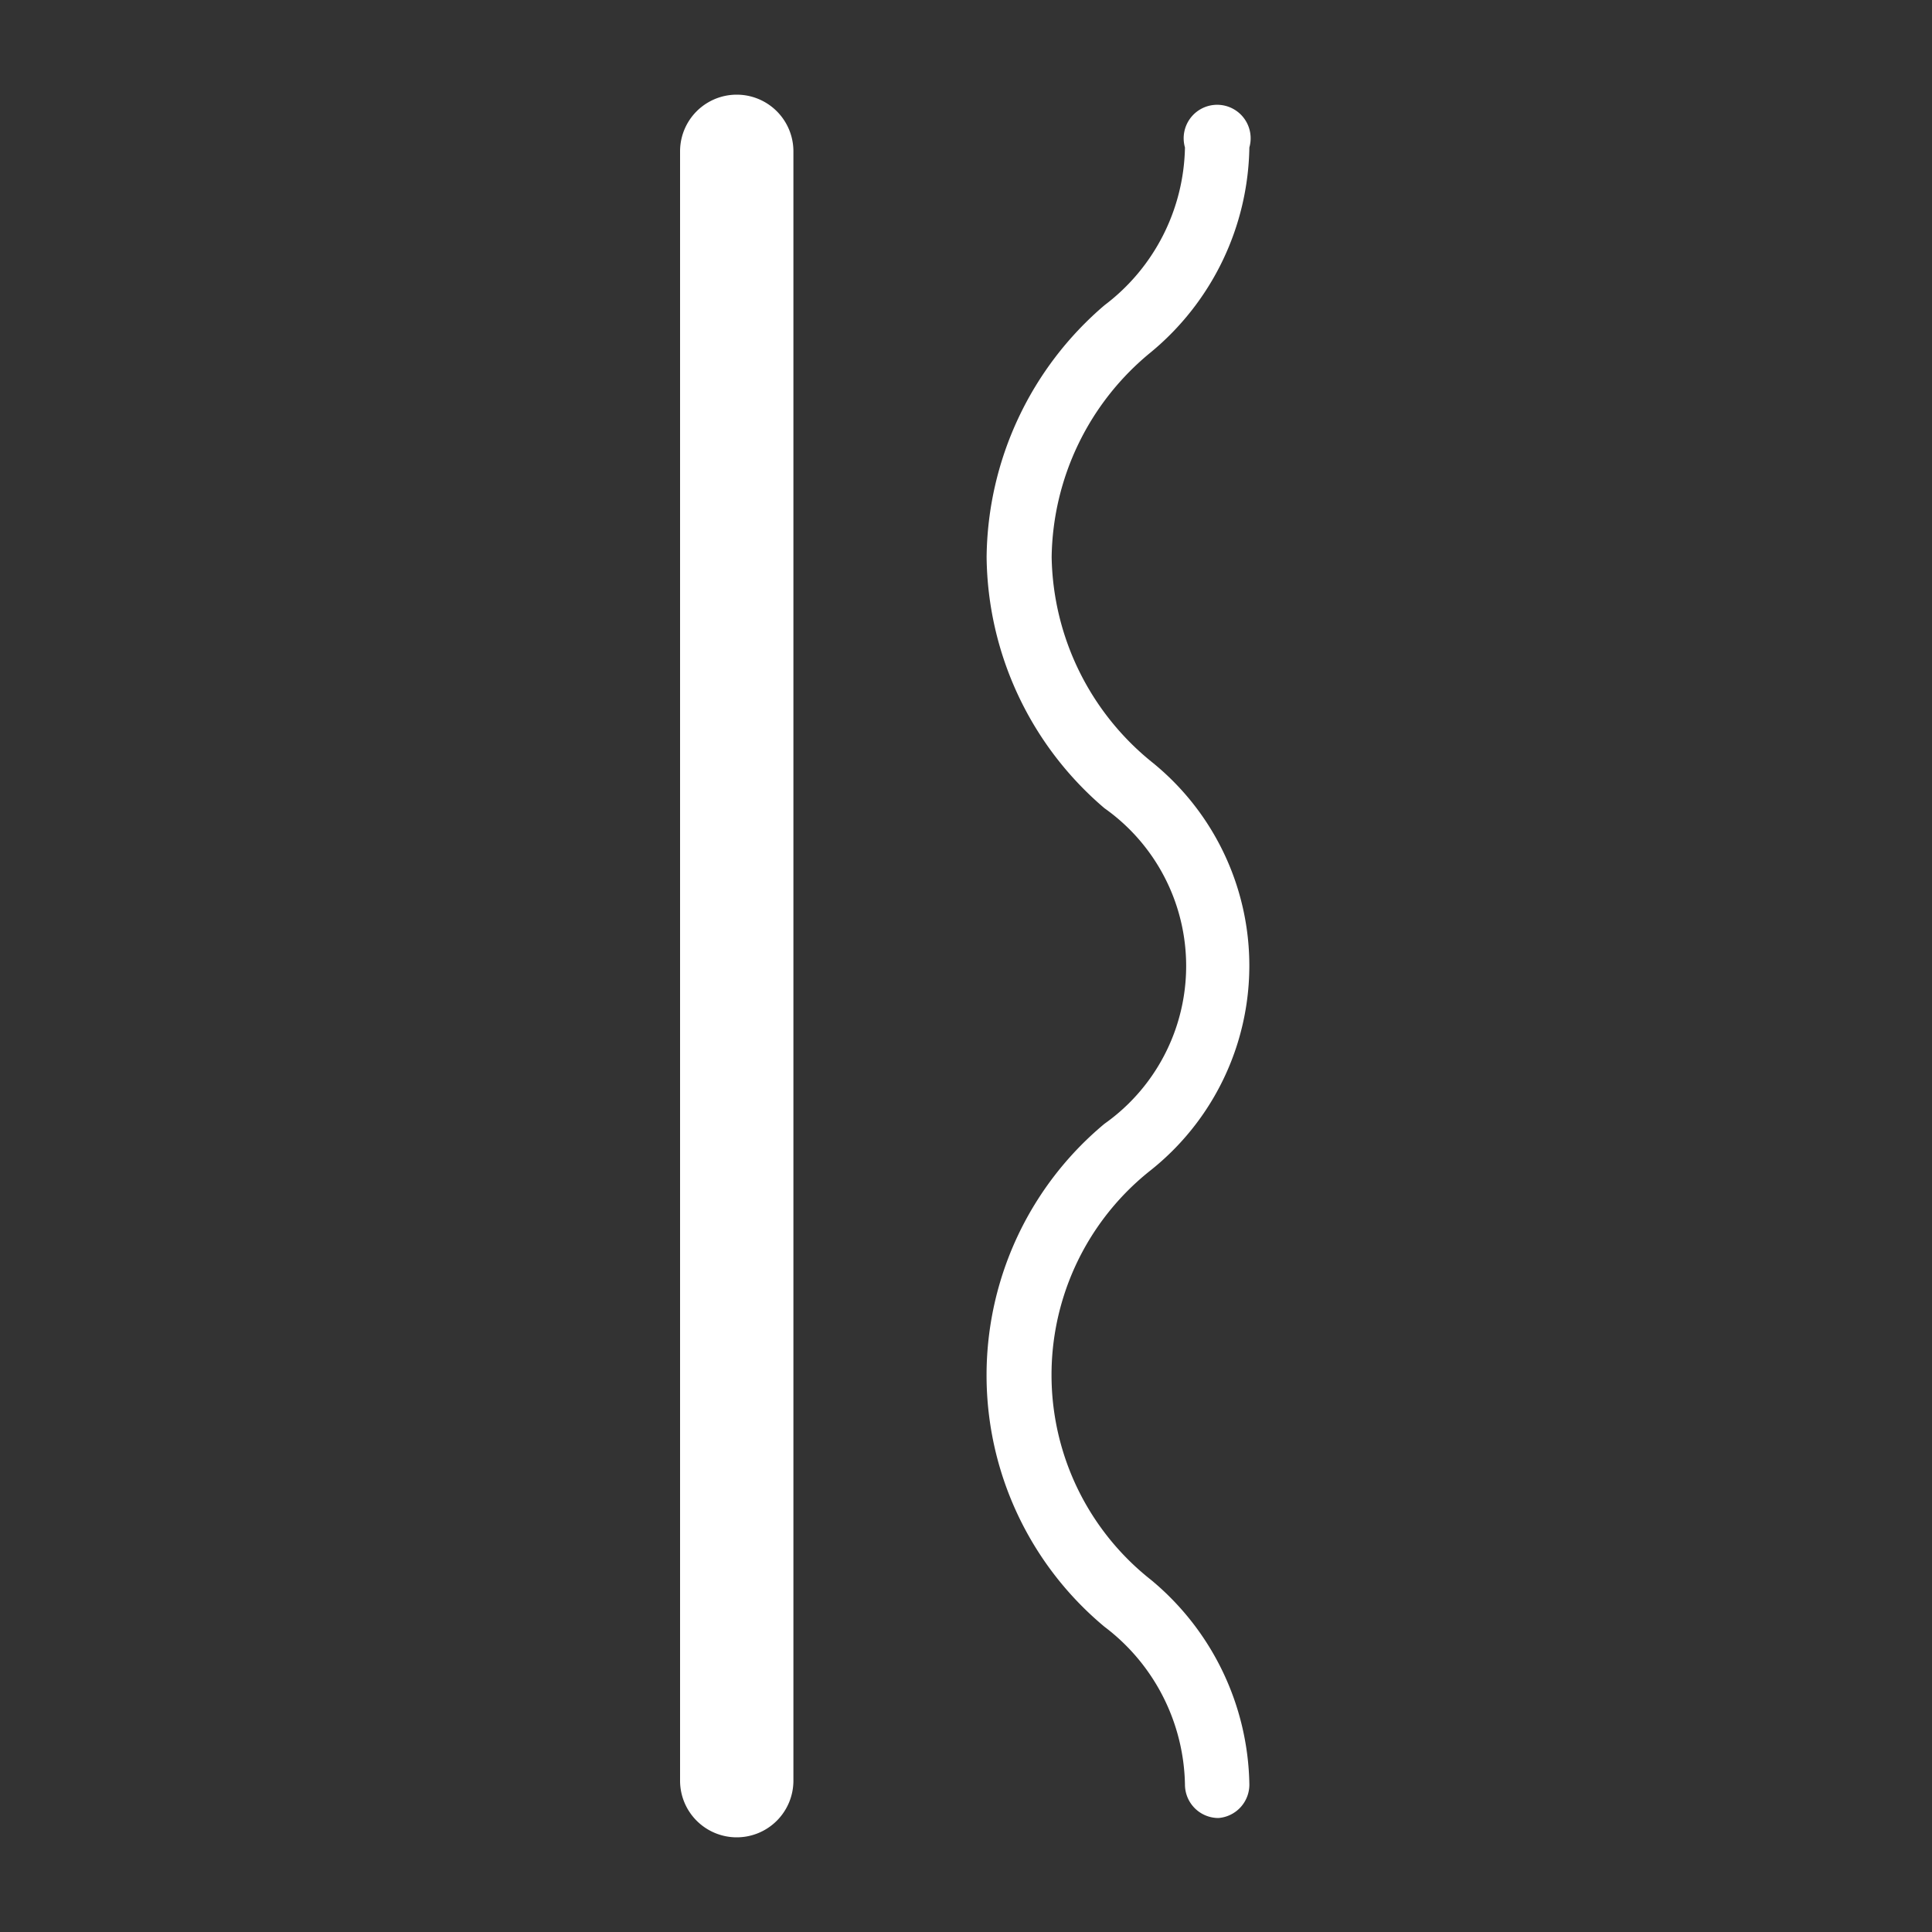
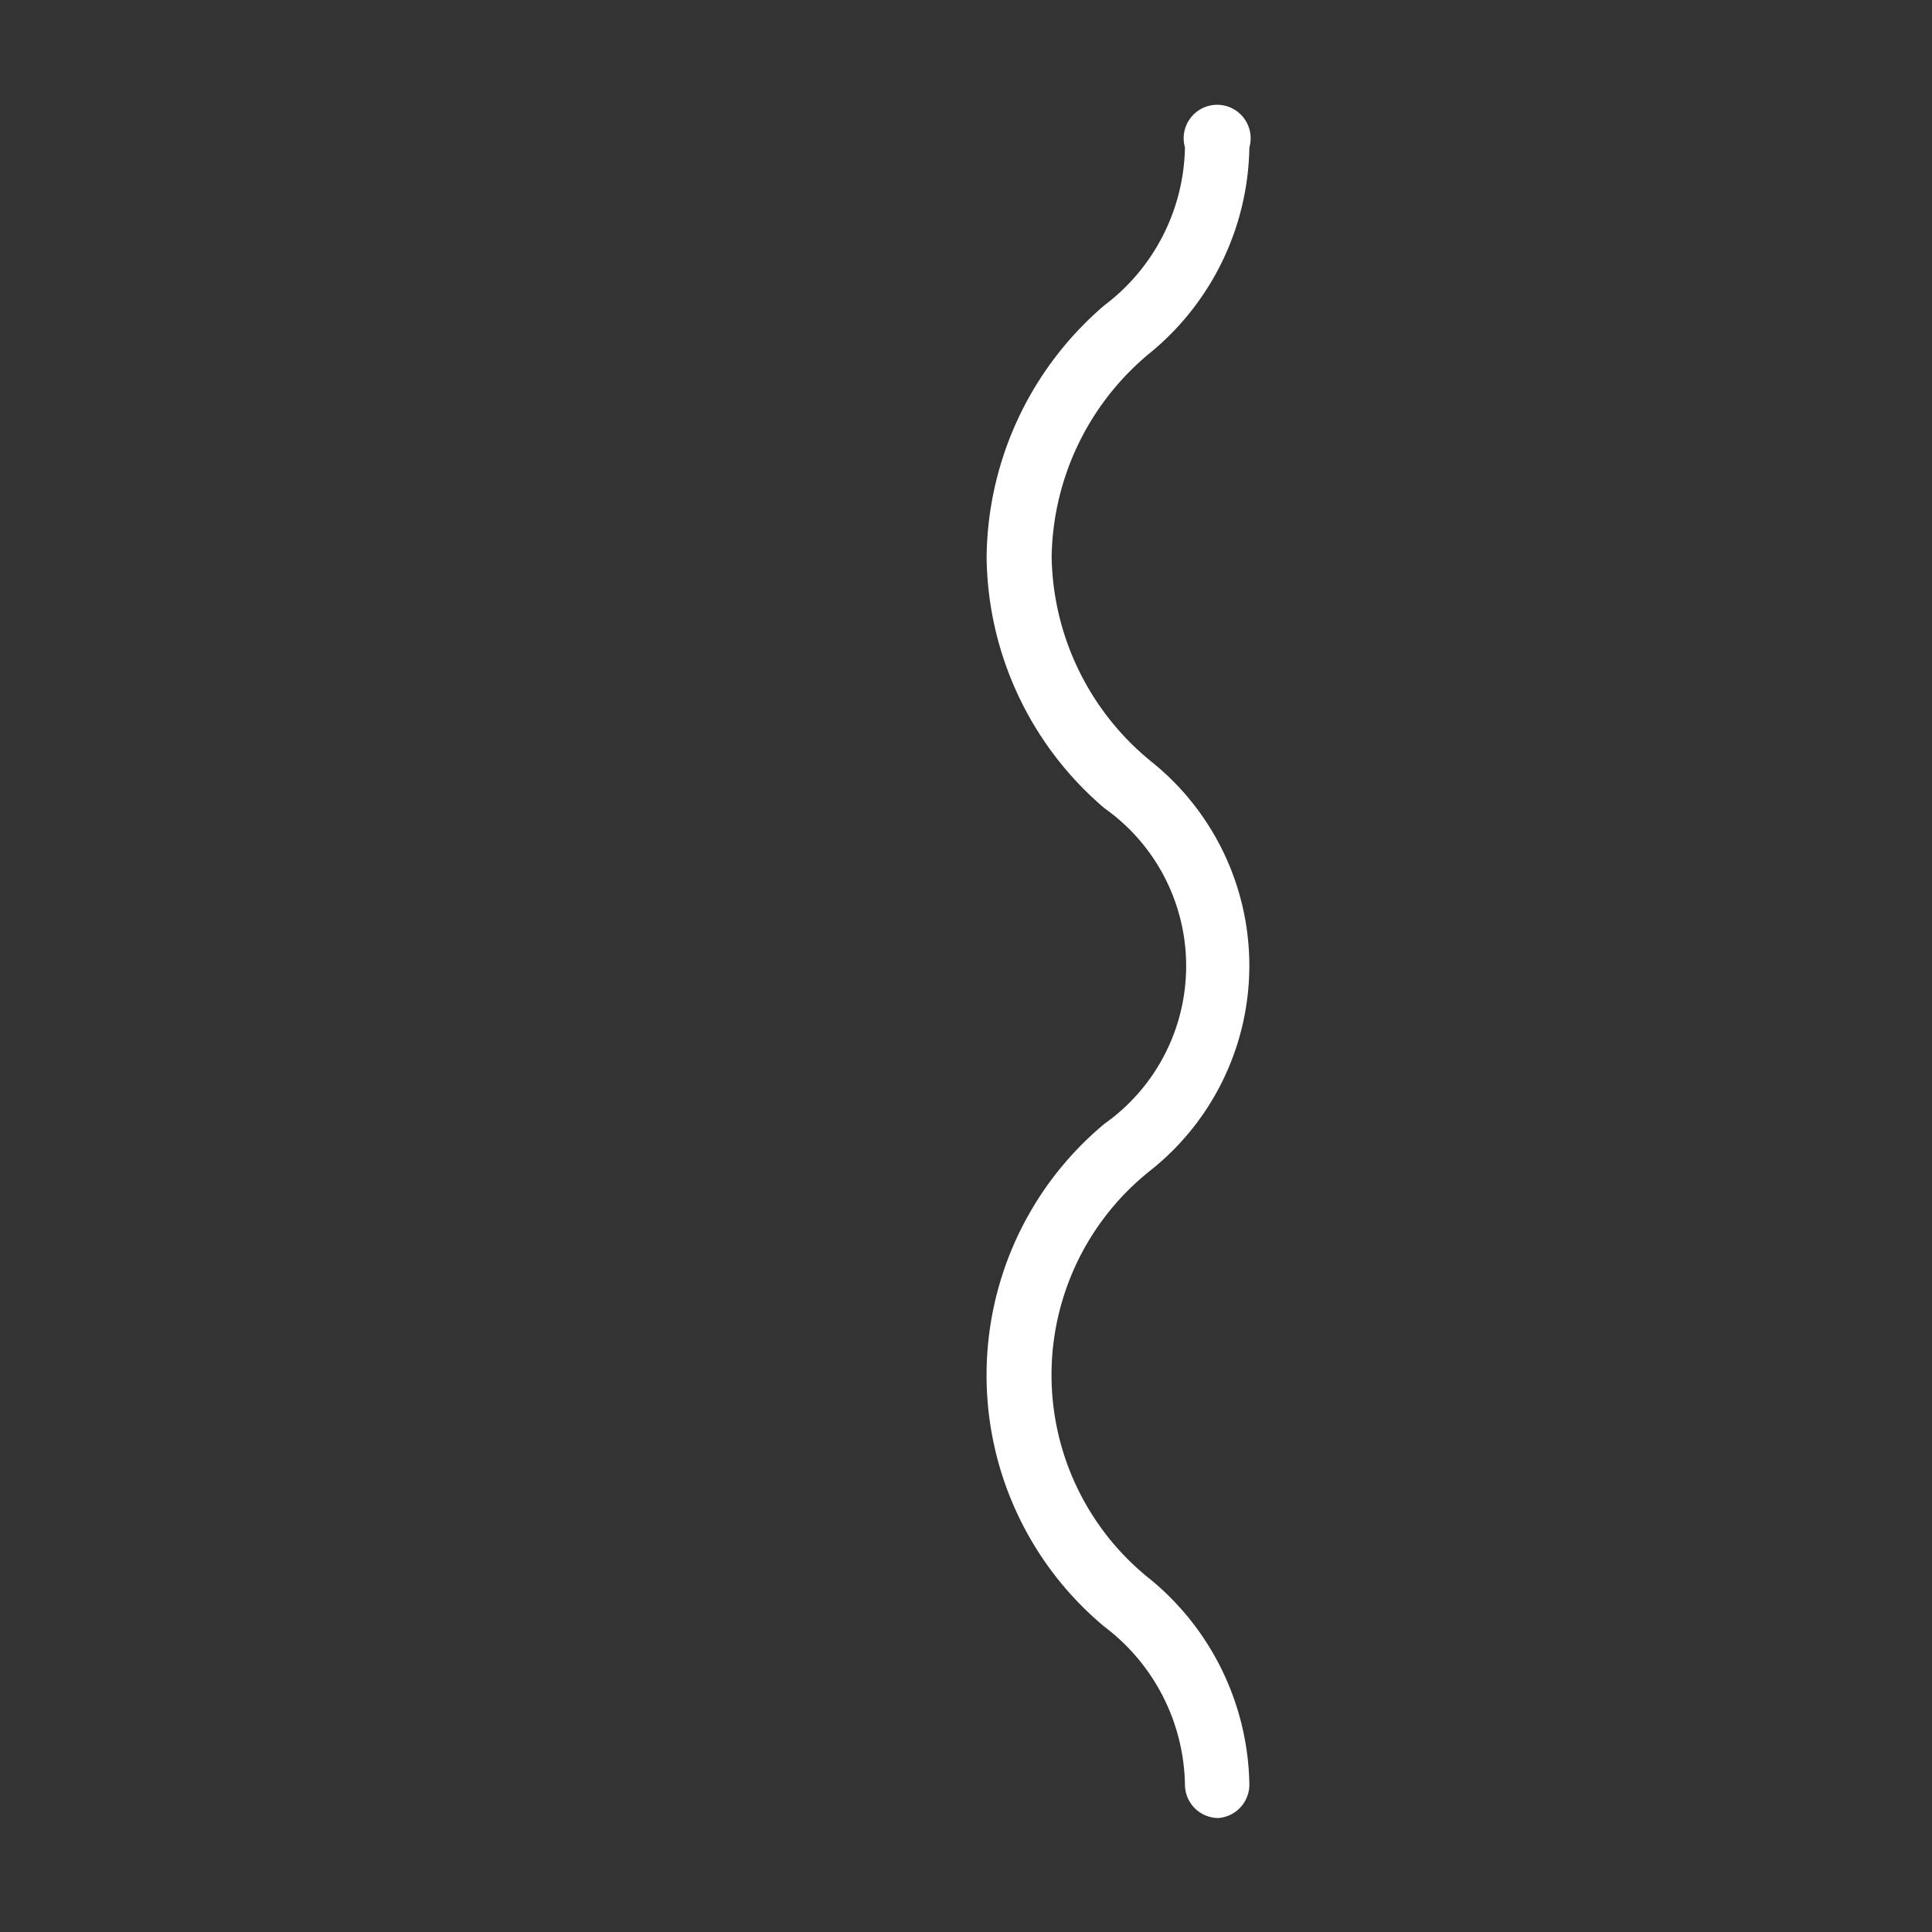
<svg xmlns="http://www.w3.org/2000/svg" id="图层_1" data-name="图层 1" viewBox="0 0 30 30">
  <rect x="0" y="0" width="30" height="30" fill="#333333" stroke="none" />
  <defs>
    <style>.cls-1{fill:#fff;}</style>
  </defs>
  <title>Ruby-C icon</title>
  <path class="cls-1" d="M18.92,28.23a.52.52,0,0,1-.52-.52,3.14,3.14,0,0,0-1.25-2.45,5.08,5.08,0,0,1,0-7.81,3,3,0,0,0,0-4.9,5.19,5.19,0,0,1-1.83-3.9,5.21,5.21,0,0,1,1.83-3.91A3.14,3.14,0,0,0,18.4,2.29a.52.52,0,1,1,1,0,4.21,4.21,0,0,1-1.53,3.18,4.18,4.18,0,0,0-1.54,3.18,4.18,4.18,0,0,0,1.54,3.17,4.06,4.06,0,0,1,0,6.35,4.05,4.05,0,0,0,0,6.36,4.21,4.21,0,0,1,1.53,3.18A.52.52,0,0,1,18.92,28.23Z" />
-   <path class="cls-1" d="M11.44,28.53a.88.88,0,0,1-.88-.88V2.35a.88.88,0,0,1,1.76,0v25.3A.88.88,0,0,1,11.44,28.53Z" />
</svg>